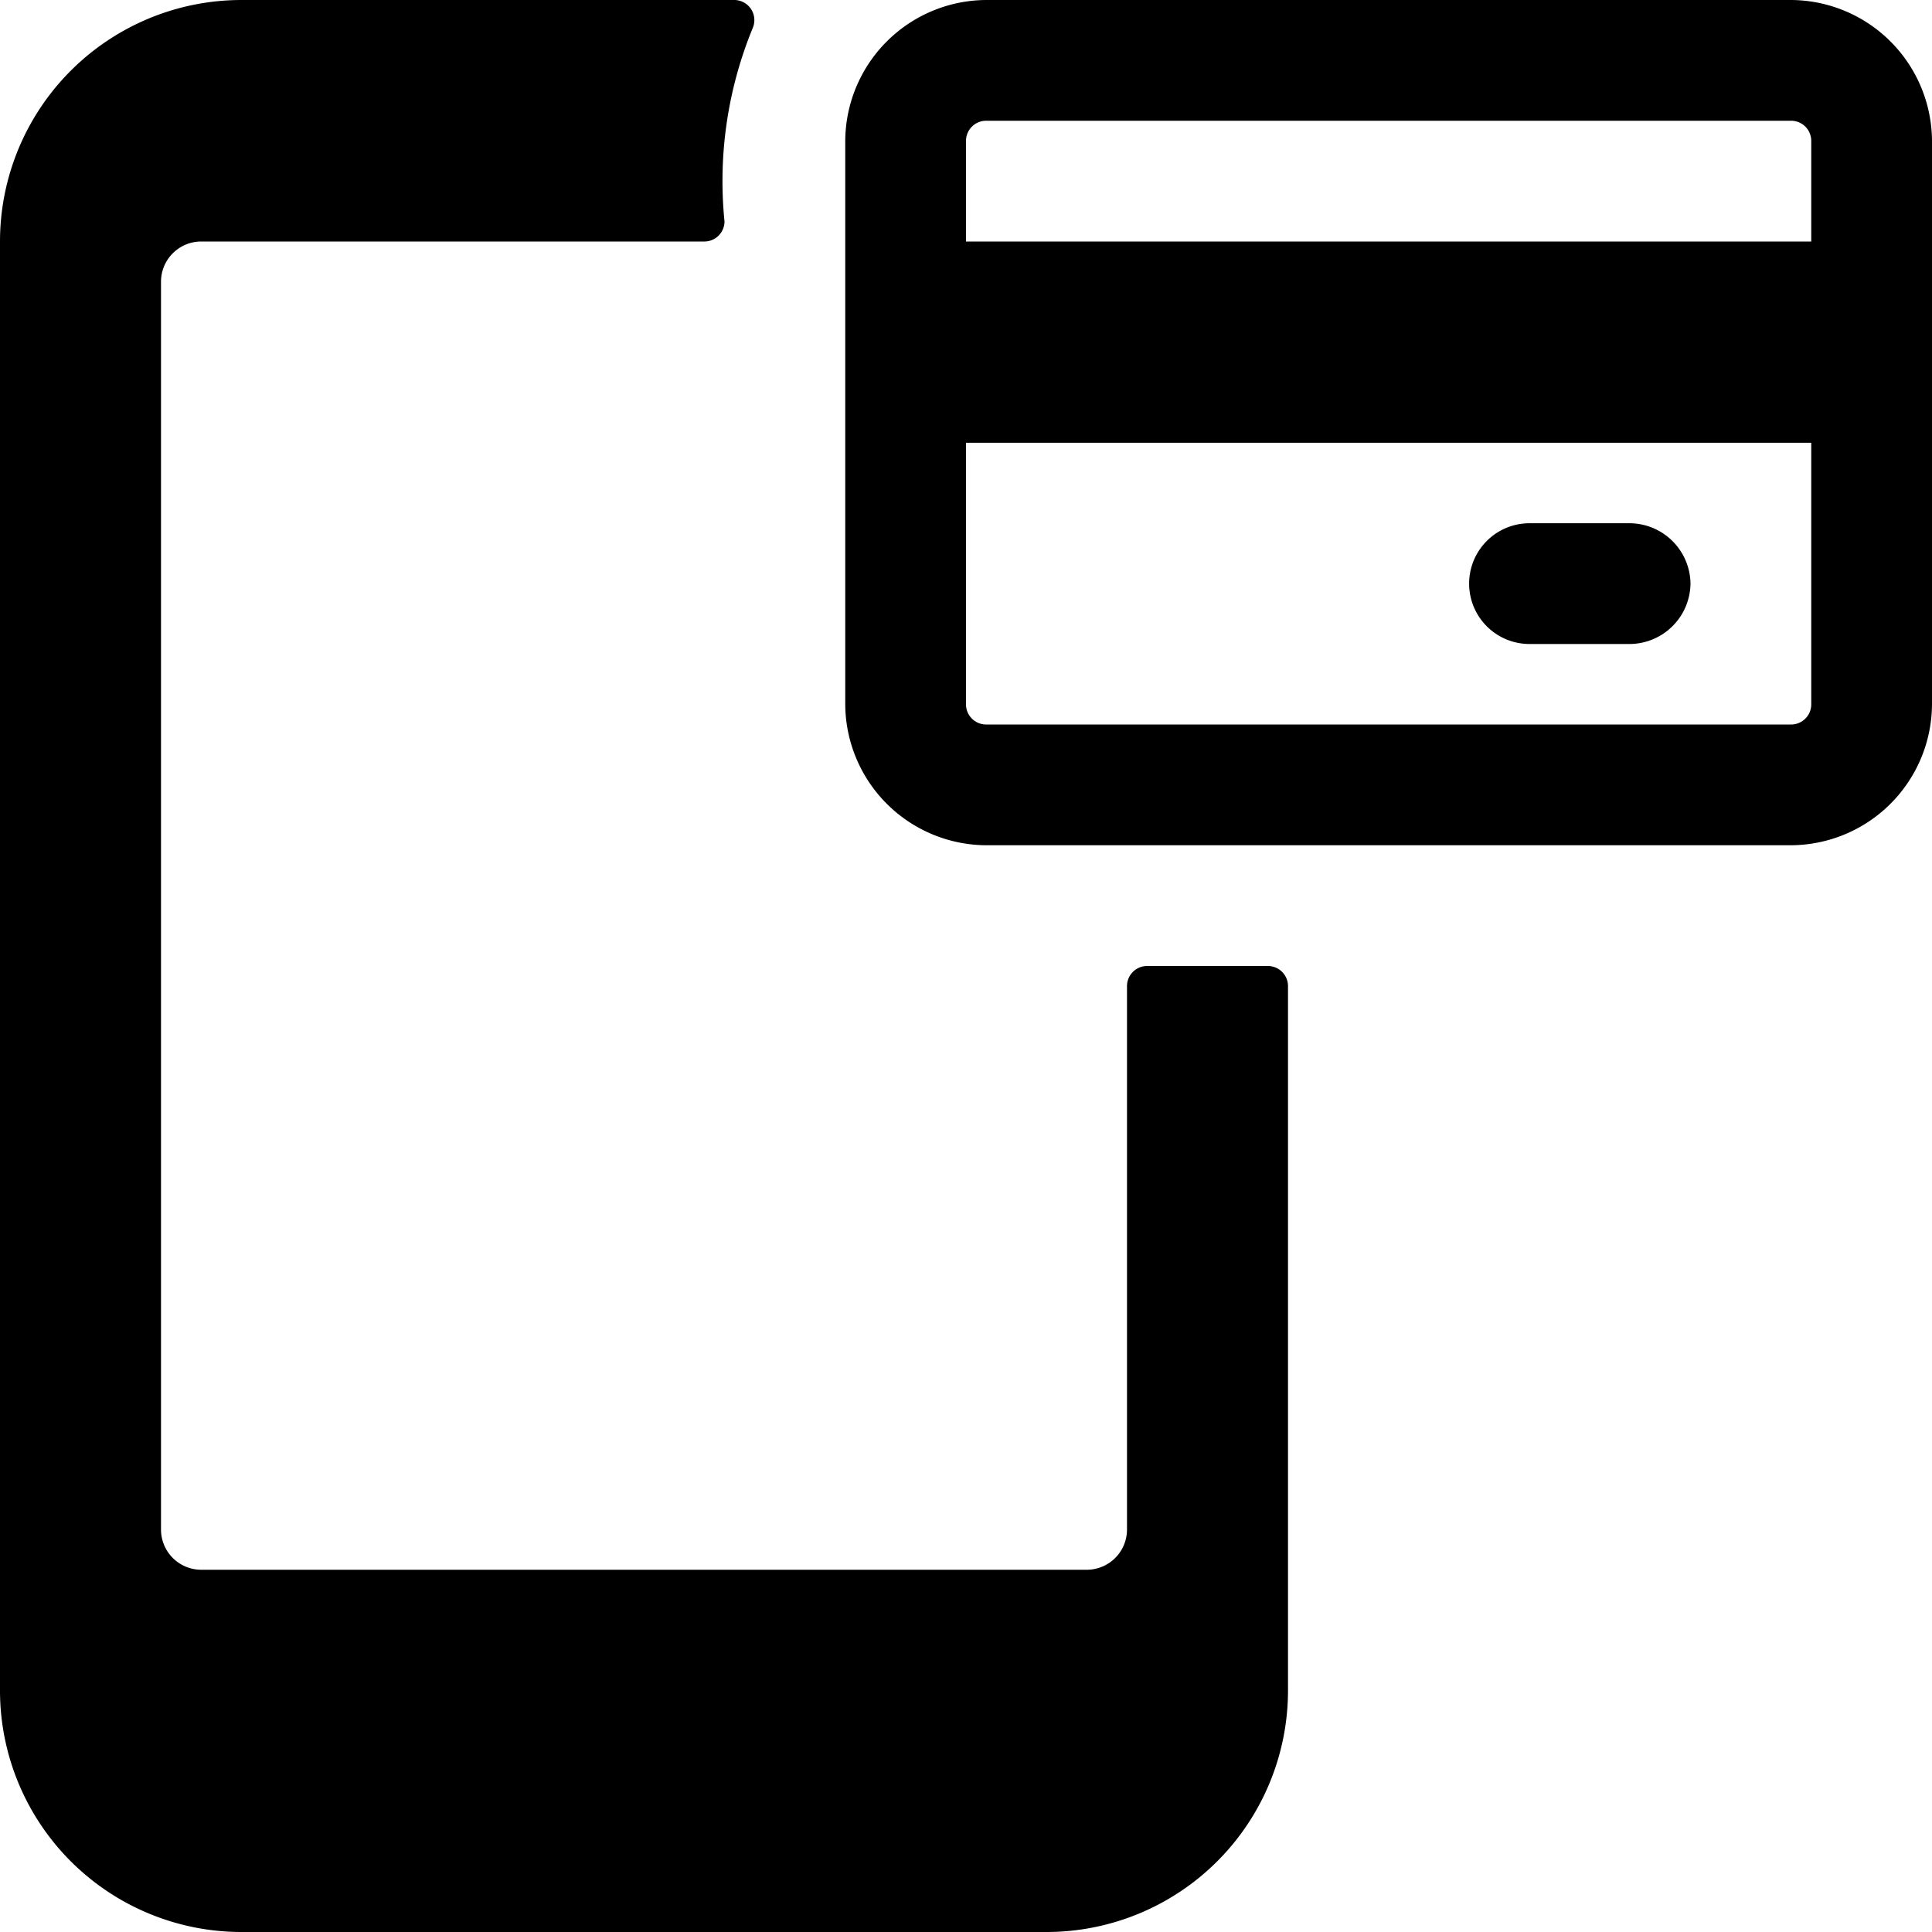
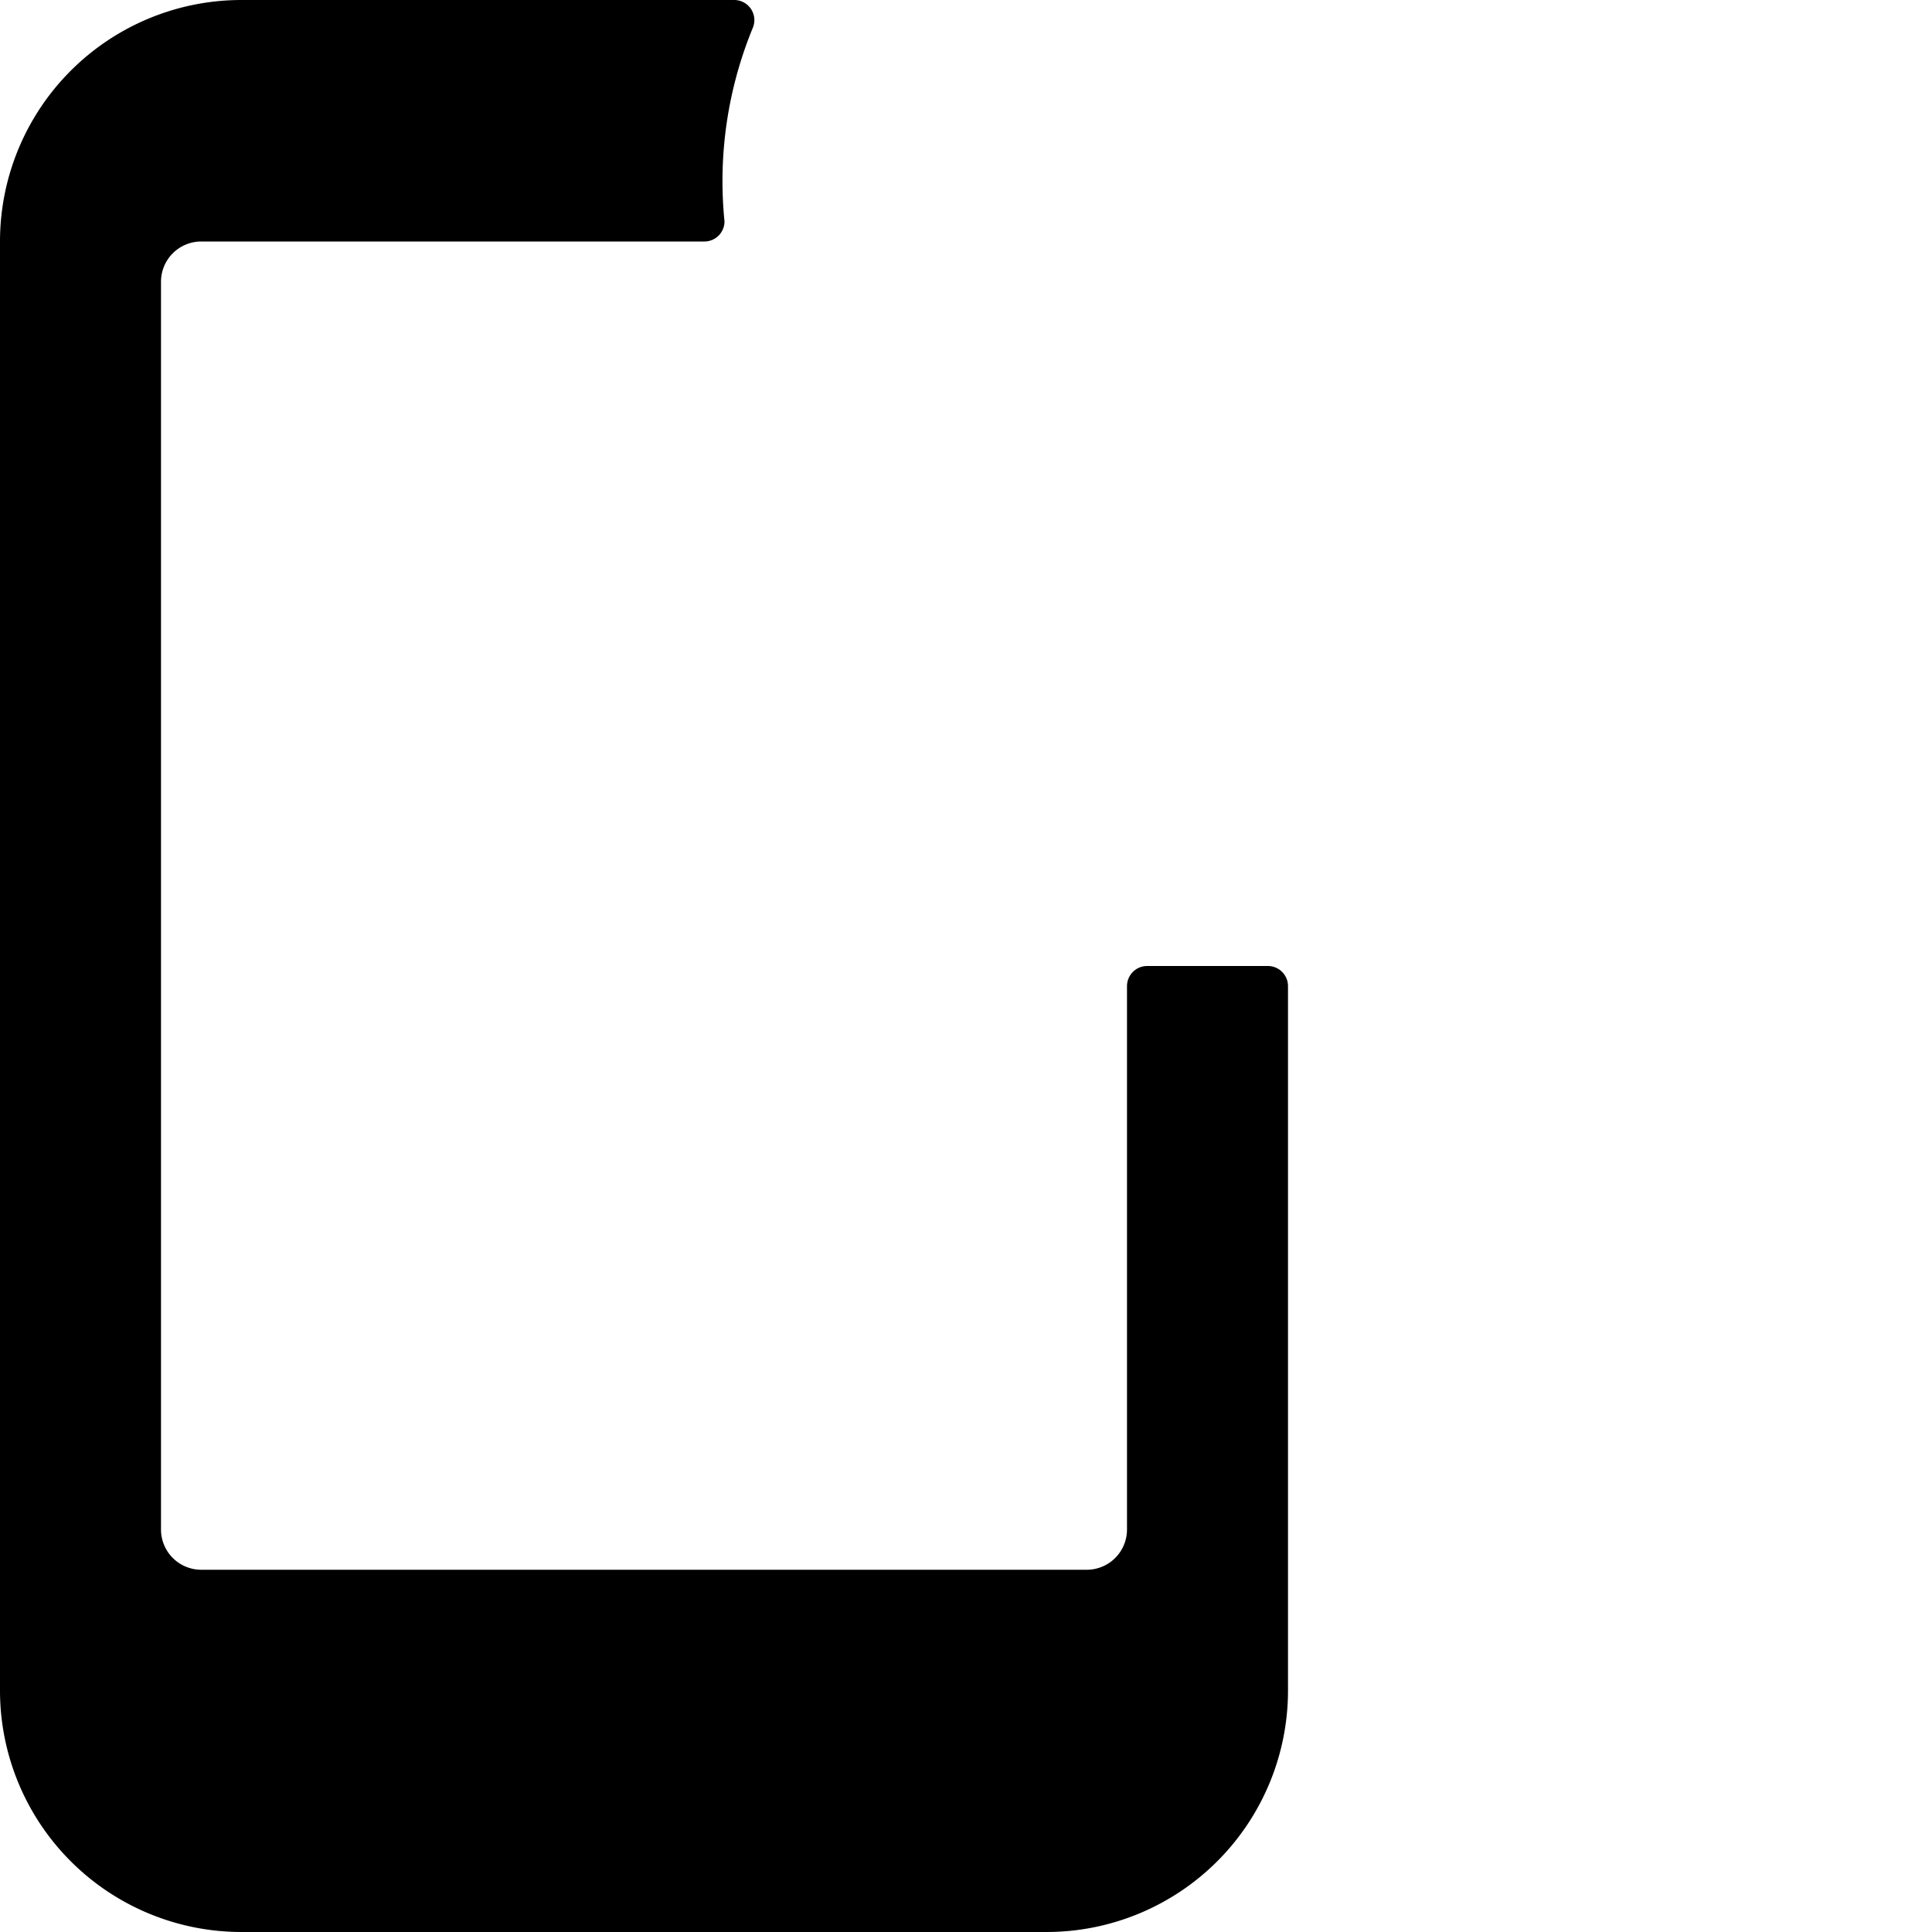
<svg xmlns="http://www.w3.org/2000/svg" viewBox="0 0 24 24">
  <g>
    <path d="M14 19a0.5 0.5 0 0 1 -0.5 0.5h-11A0.5 0.5 0 0 1 2 19V3.5a0.5 0.5 0 0 1 0.5 -0.5h6.25A0.25 0.25 0 0 0 9 2.75a5 5 0 0 1 0.35 -2.4 0.25 0.25 0 0 0 -0.23 -0.35H3a3 3 0 0 0 -3 3v18a3 3 0 0 0 3 3h10a3 3 0 0 0 3 -3v-8.75a0.25 0.25 0 0 0 -0.25 -0.25h-1.5a0.25 0.25 0 0 0 -0.25 0.25Z" fill="#000000" stroke-width="1" />
-     <path d="M22.25 0h-10a1.76 1.76 0 0 0 -1.75 1.75v7a1.76 1.76 0 0 0 1.75 1.75h10A1.76 1.76 0 0 0 24 8.75v-7A1.76 1.76 0 0 0 22.25 0Zm0 9h-10a0.25 0.25 0 0 1 -0.25 -0.25V5.5h10.5v3.25a0.25 0.25 0 0 1 -0.25 0.25Zm-10 -7.5h10a0.25 0.25 0 0 1 0.25 0.25V3H12V1.75a0.25 0.25 0 0 1 0.25 -0.25Z" fill="#000000" stroke-width="1" />
-     <path d="M21 7.25a0.76 0.76 0 0 0 -0.75 -0.75H19A0.75 0.75 0 0 0 19 8h1.25a0.76 0.76 0 0 0 0.75 -0.75Z" fill="#000000" stroke-width="1" />
  </g>
</svg>